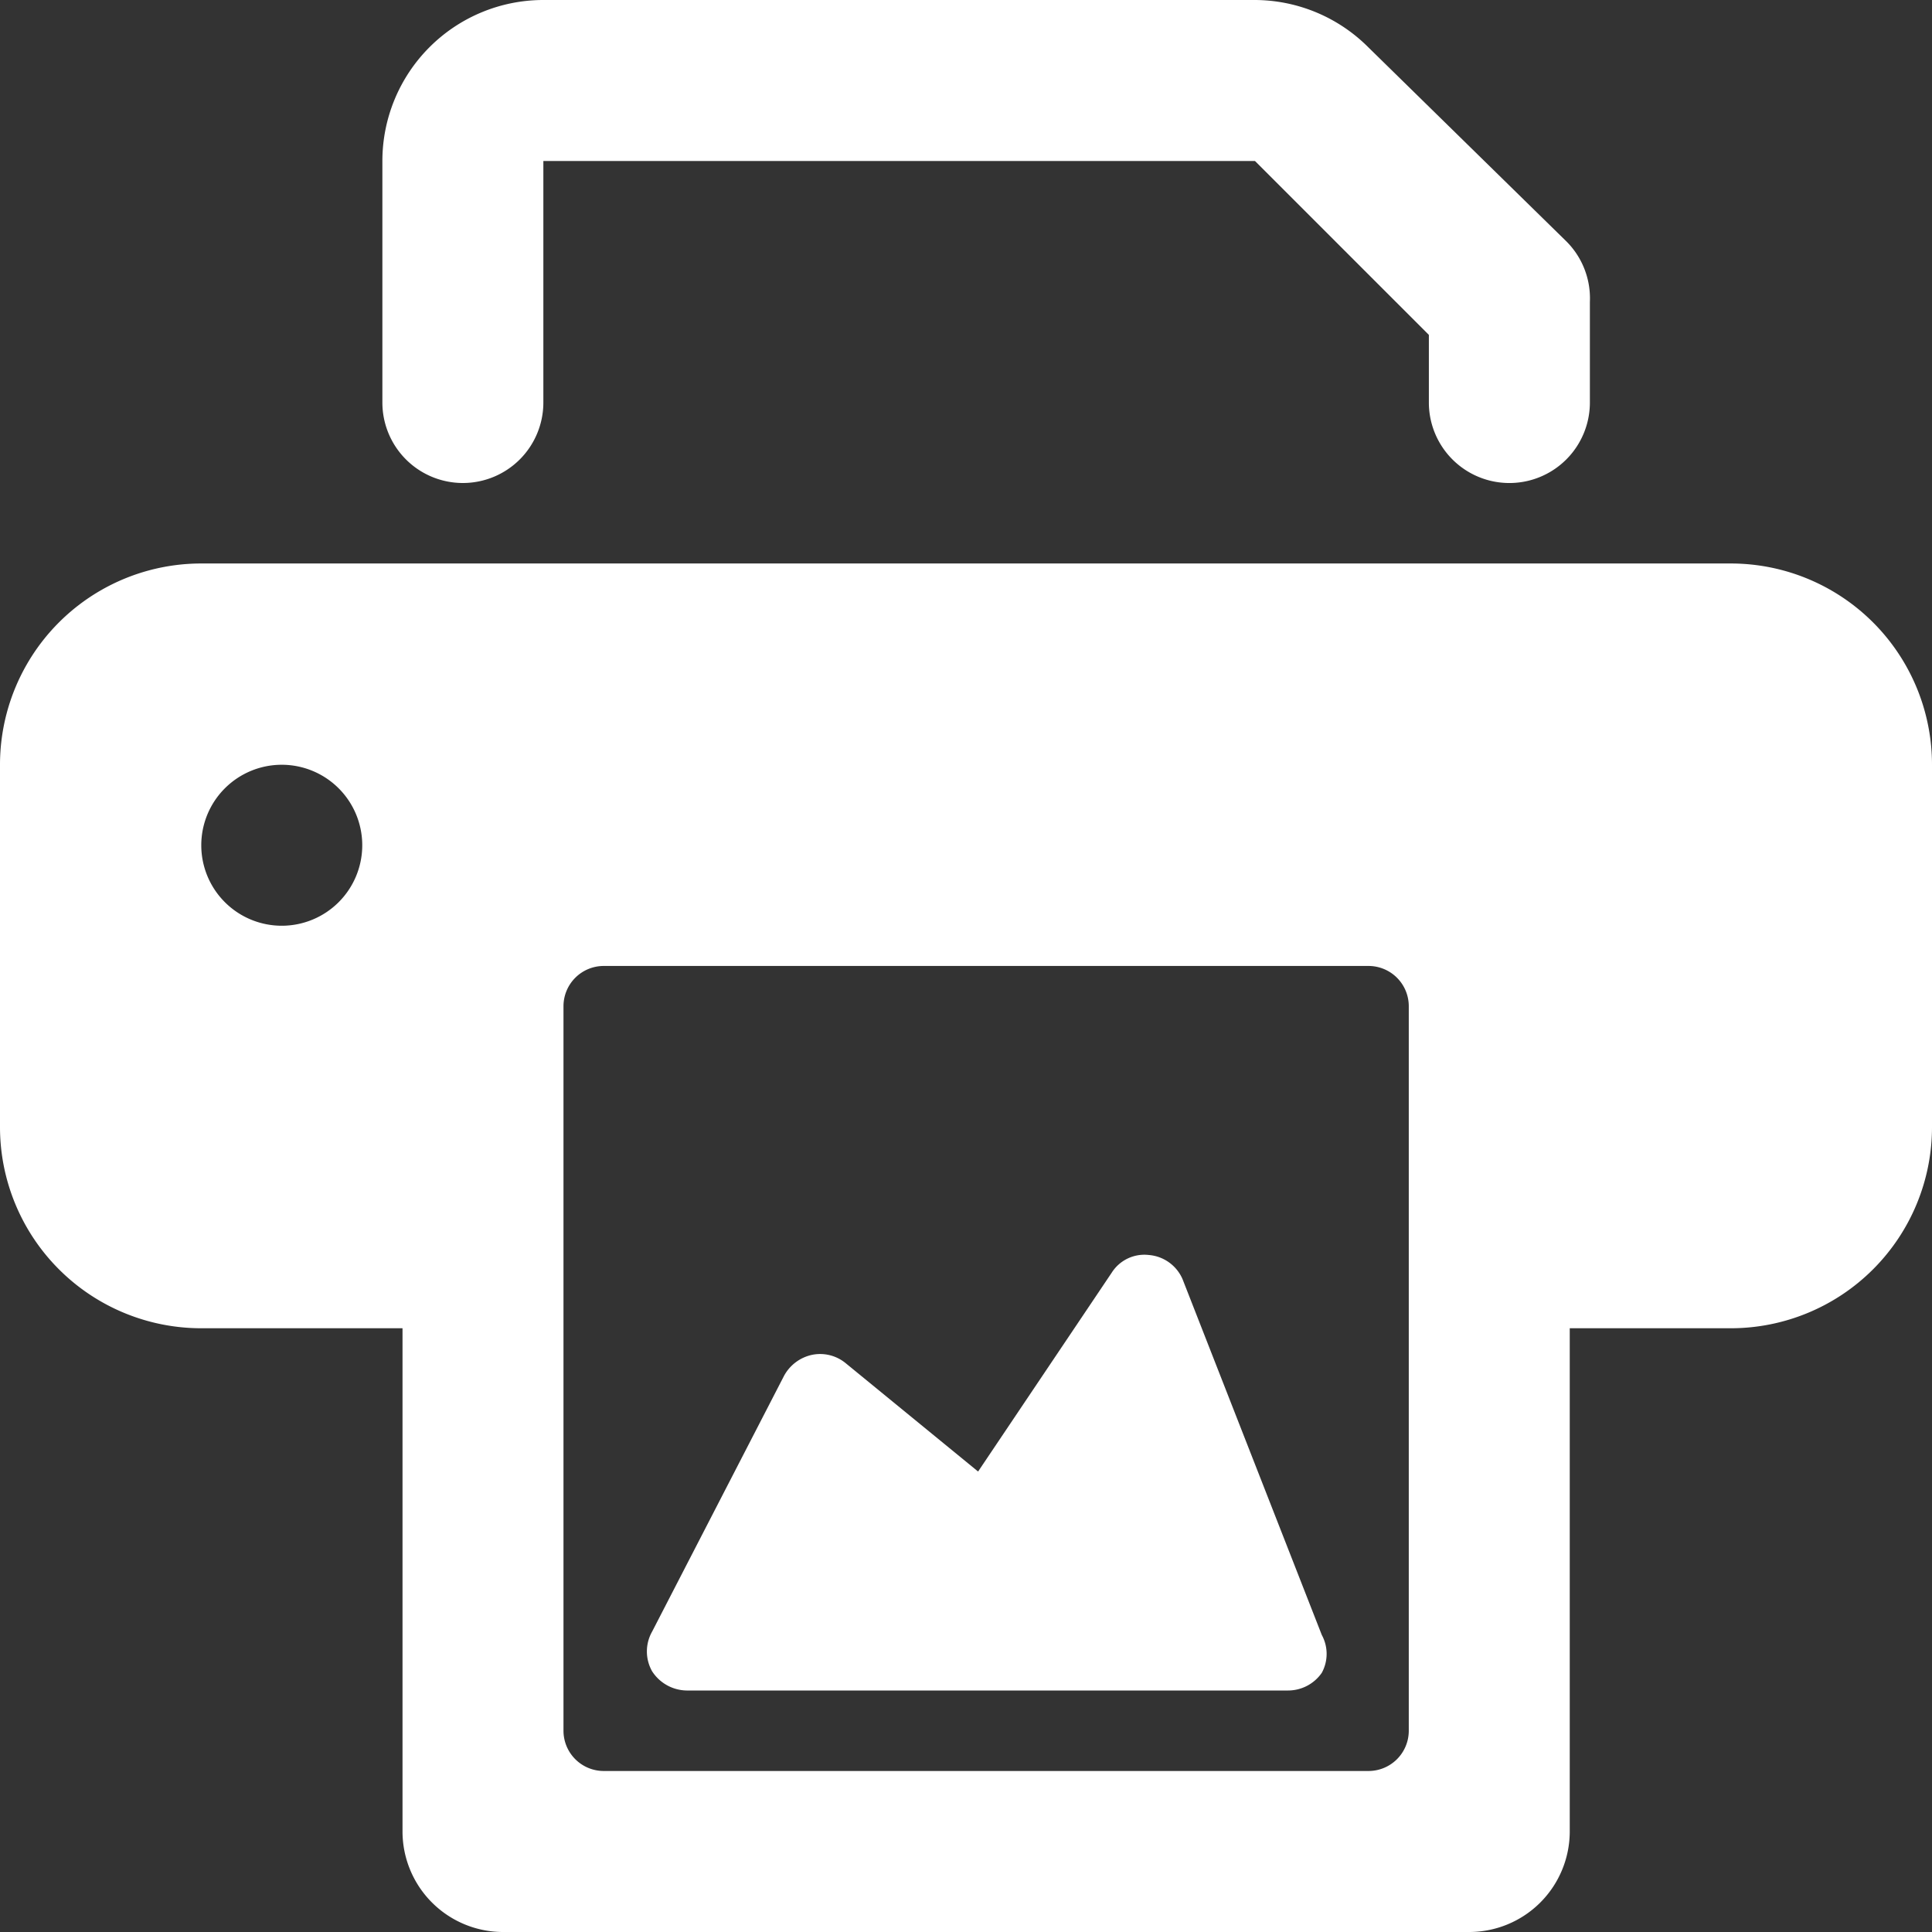
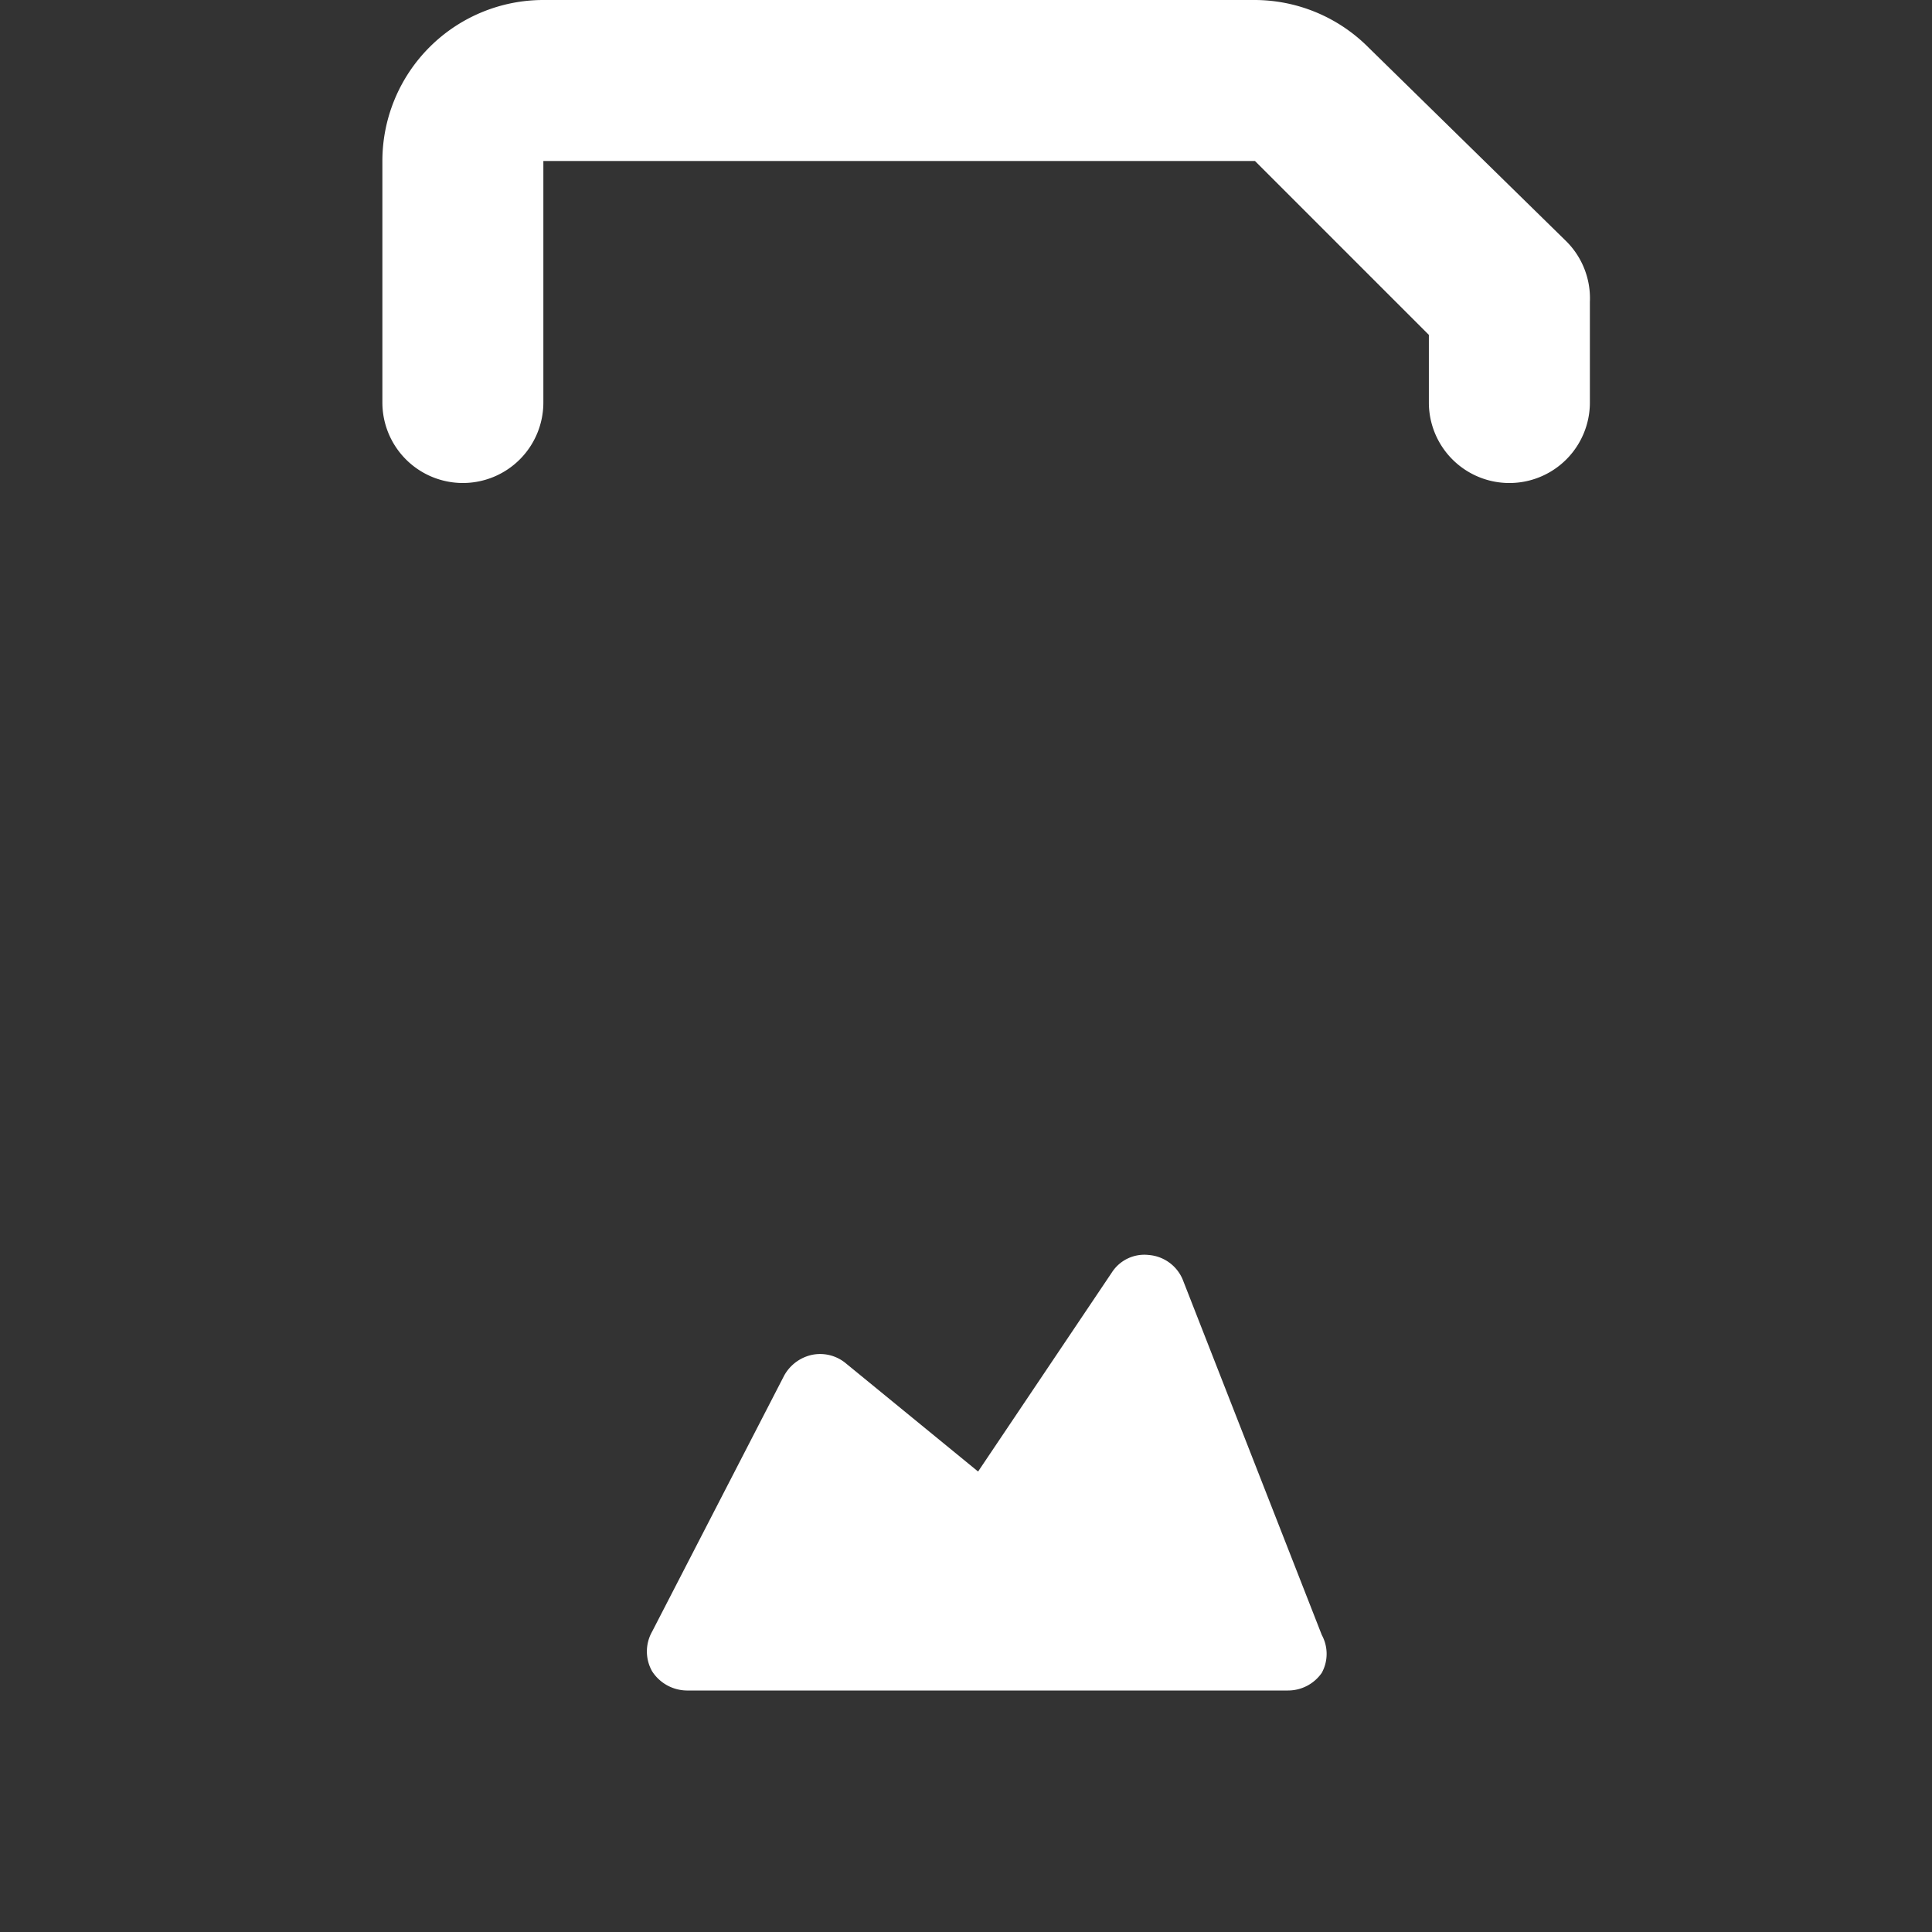
<svg xmlns="http://www.w3.org/2000/svg" viewBox="0 0 50 50" id="Print-Picture--Streamline-Ultimate.svg" height="50" width="50">
  <rect x="0" y="0" width="50" height="50" fill="#333333" stroke="none" />
  <desc>Print Picture Streamline Icon: https://streamlinehq.com</desc>
  <g>
    <path d="M11.979 12.5a2.083 2.083 0 0 0 2.083 -2.083V4.167h18.417l4.5 4.5V10.417a2.083 2.083 0 0 0 4.167 0V7.813a2.083 2.083 0 0 0 -0.604 -1.562L35.417 1.229A4.167 4.167 0 0 0 32.479 0H14.063a4.167 4.167 0 0 0 -4.167 4.167v6.25a2.083 2.083 0 0 0 2.083 2.083Z" fill="#ffffff" stroke-width="1" />
-     <path d="M44.792 14.583h-39.583A5.208 5.208 0 0 0 0 19.792V29.167a5.208 5.208 0 0 0 5.208 5.208H10.417v13.021A2.604 2.604 0 0 0 13.021 50h25a2.604 2.604 0 0 0 2.604 -2.604V34.375h4.167A5.208 5.208 0 0 0 50 29.167V19.792A5.208 5.208 0 0 0 44.792 14.583Zm-37.5 9.375a2.083 2.083 0 1 1 2.083 -2.083 2.083 2.083 0 0 1 -2.083 2.083Zm29.167 20.833a1.042 1.042 0 0 1 -1.042 1.042H15.625a1.042 1.042 0 0 1 -1.042 -1.042v-18.75a1.042 1.042 0 0 1 1.042 -1.042H35.417a1.042 1.042 0 0 1 1.042 1.042Z" fill="#ffffff" stroke-width="1" />
    <path d="M30.604 33.104a1.042 1.042 0 0 0 -0.875 -0.625 1 1 0 0 0 -0.958 0.458l-3.458 5.146 -3.438 -2.813a1.042 1.042 0 0 0 -0.854 -0.208 1.083 1.083 0 0 0 -0.729 0.542L16.875 42.229a1.042 1.042 0 0 0 0 1.021 1.083 1.083 0 0 0 0.896 0.5H33.333a1.062 1.062 0 0 0 0.875 -0.458 1.021 1.021 0 0 0 0 -0.979Z" fill="#ffffff" stroke-width="1" />
  </g>
</svg>